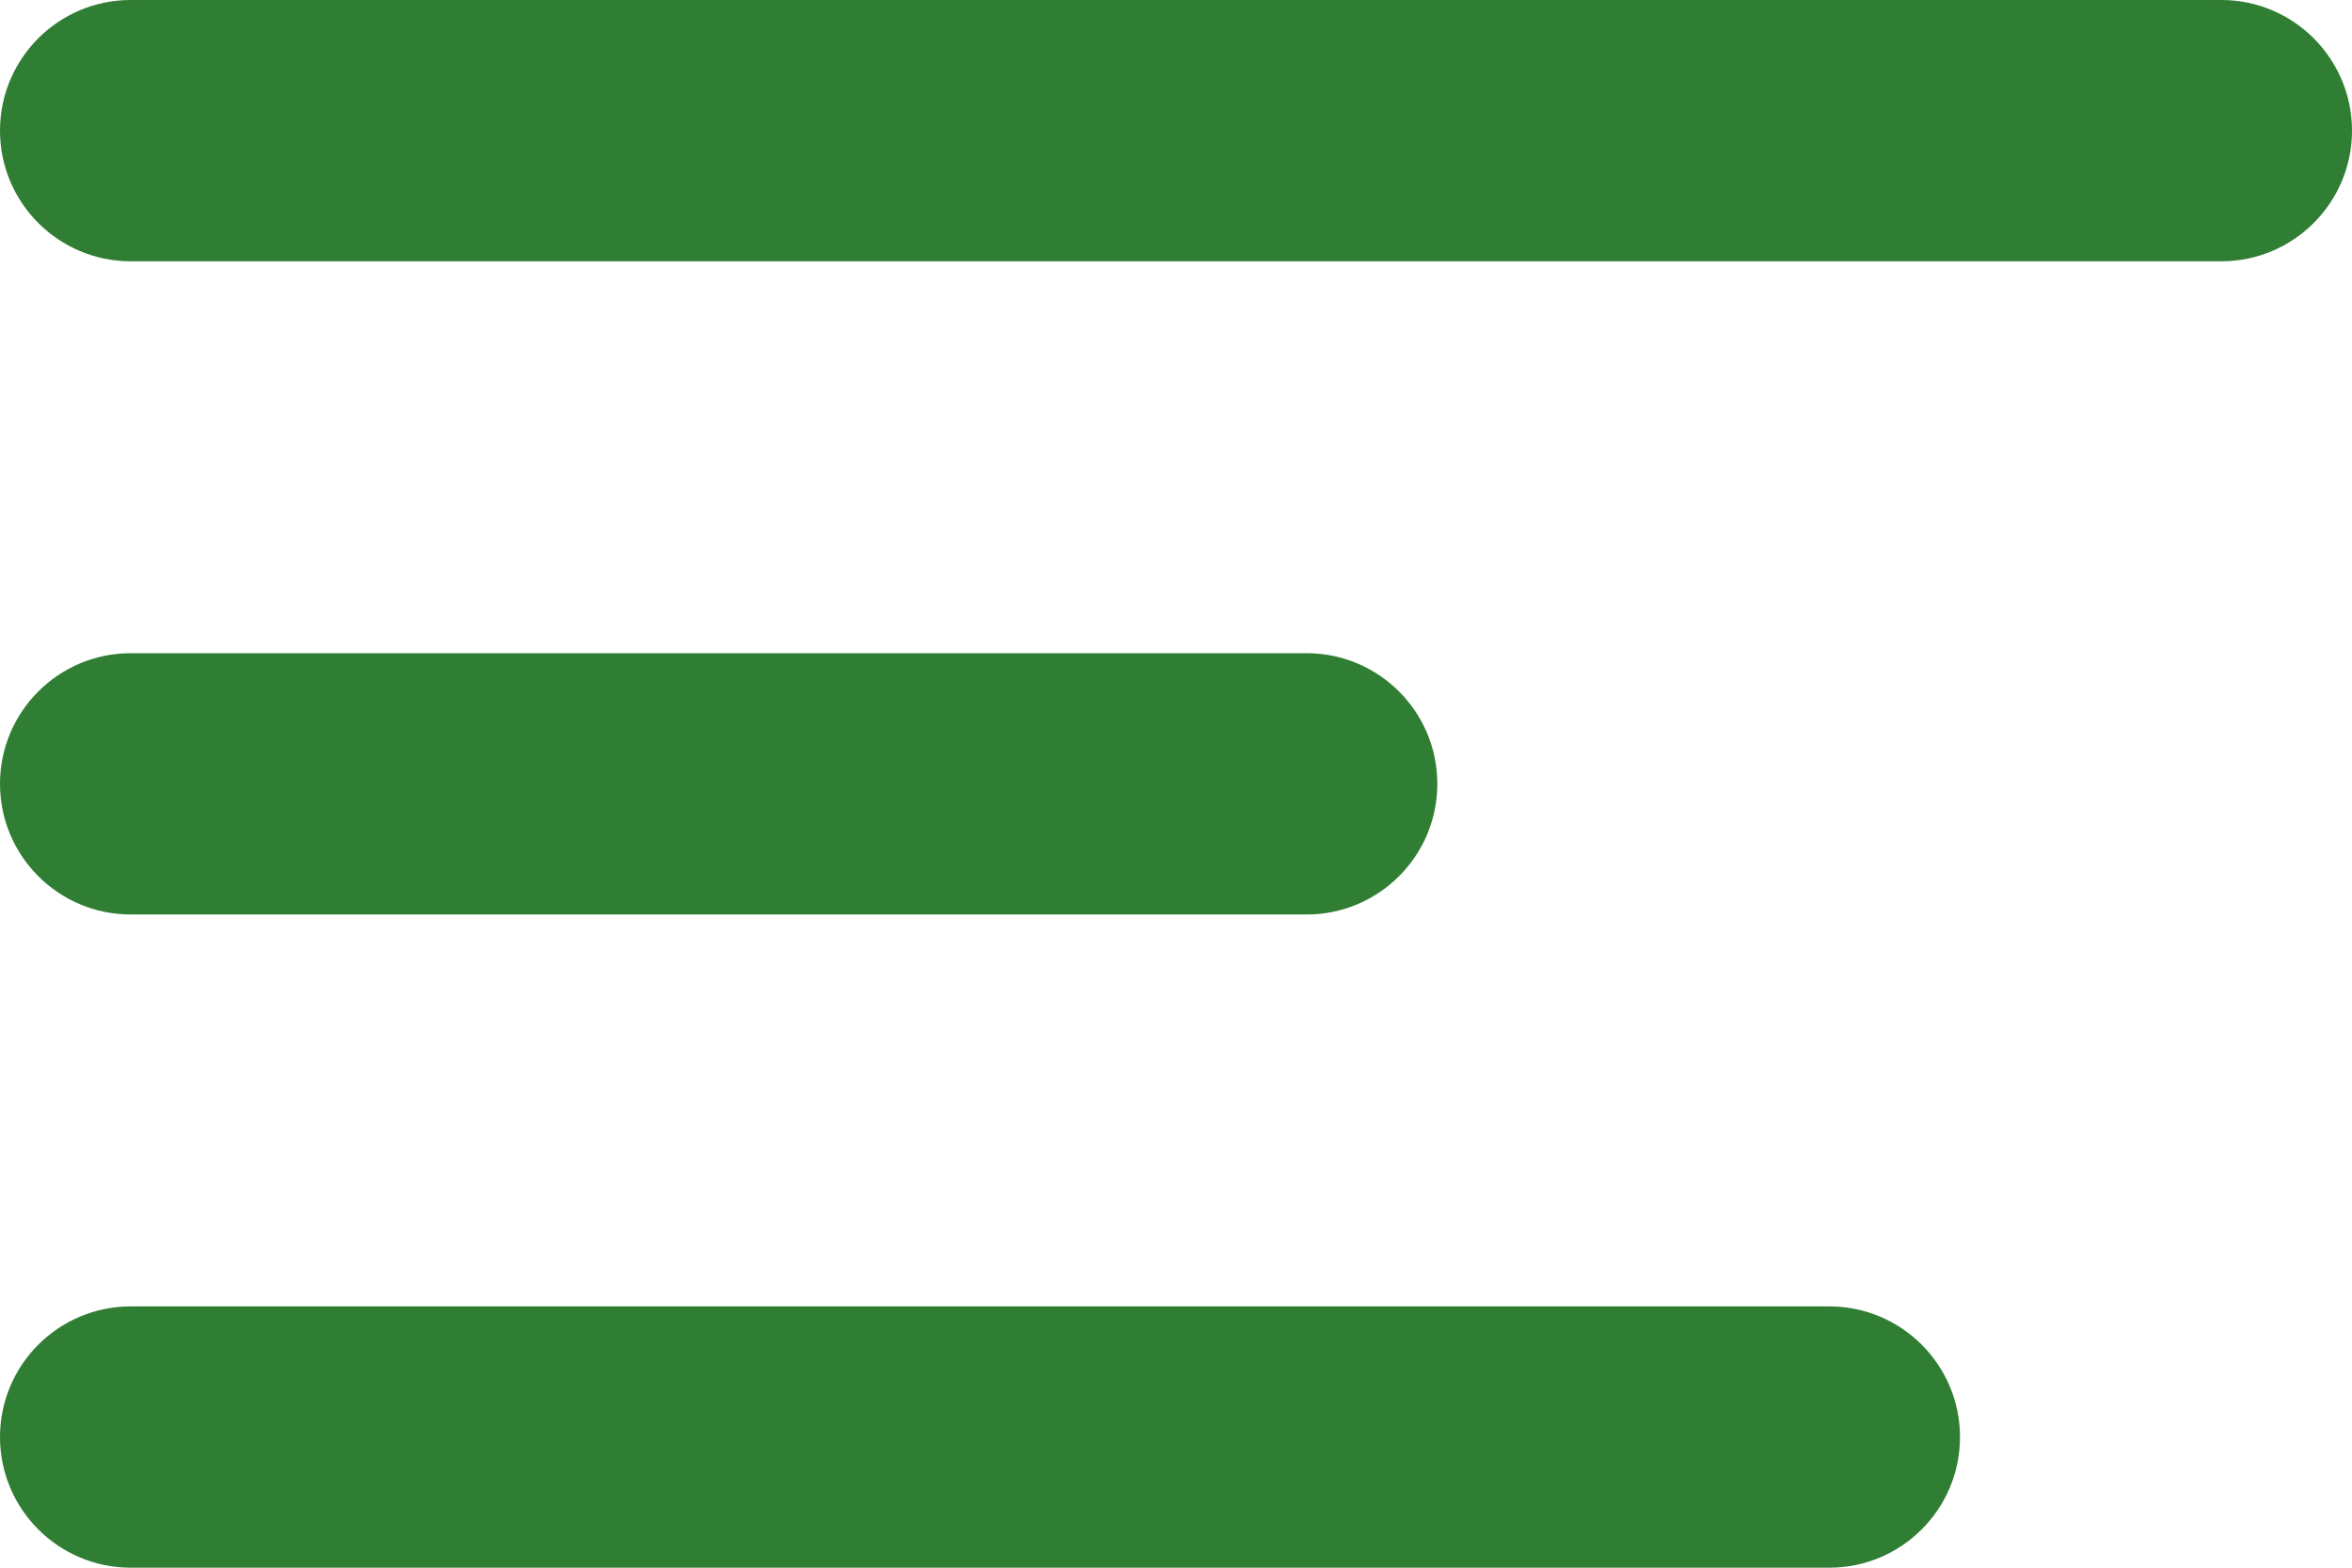
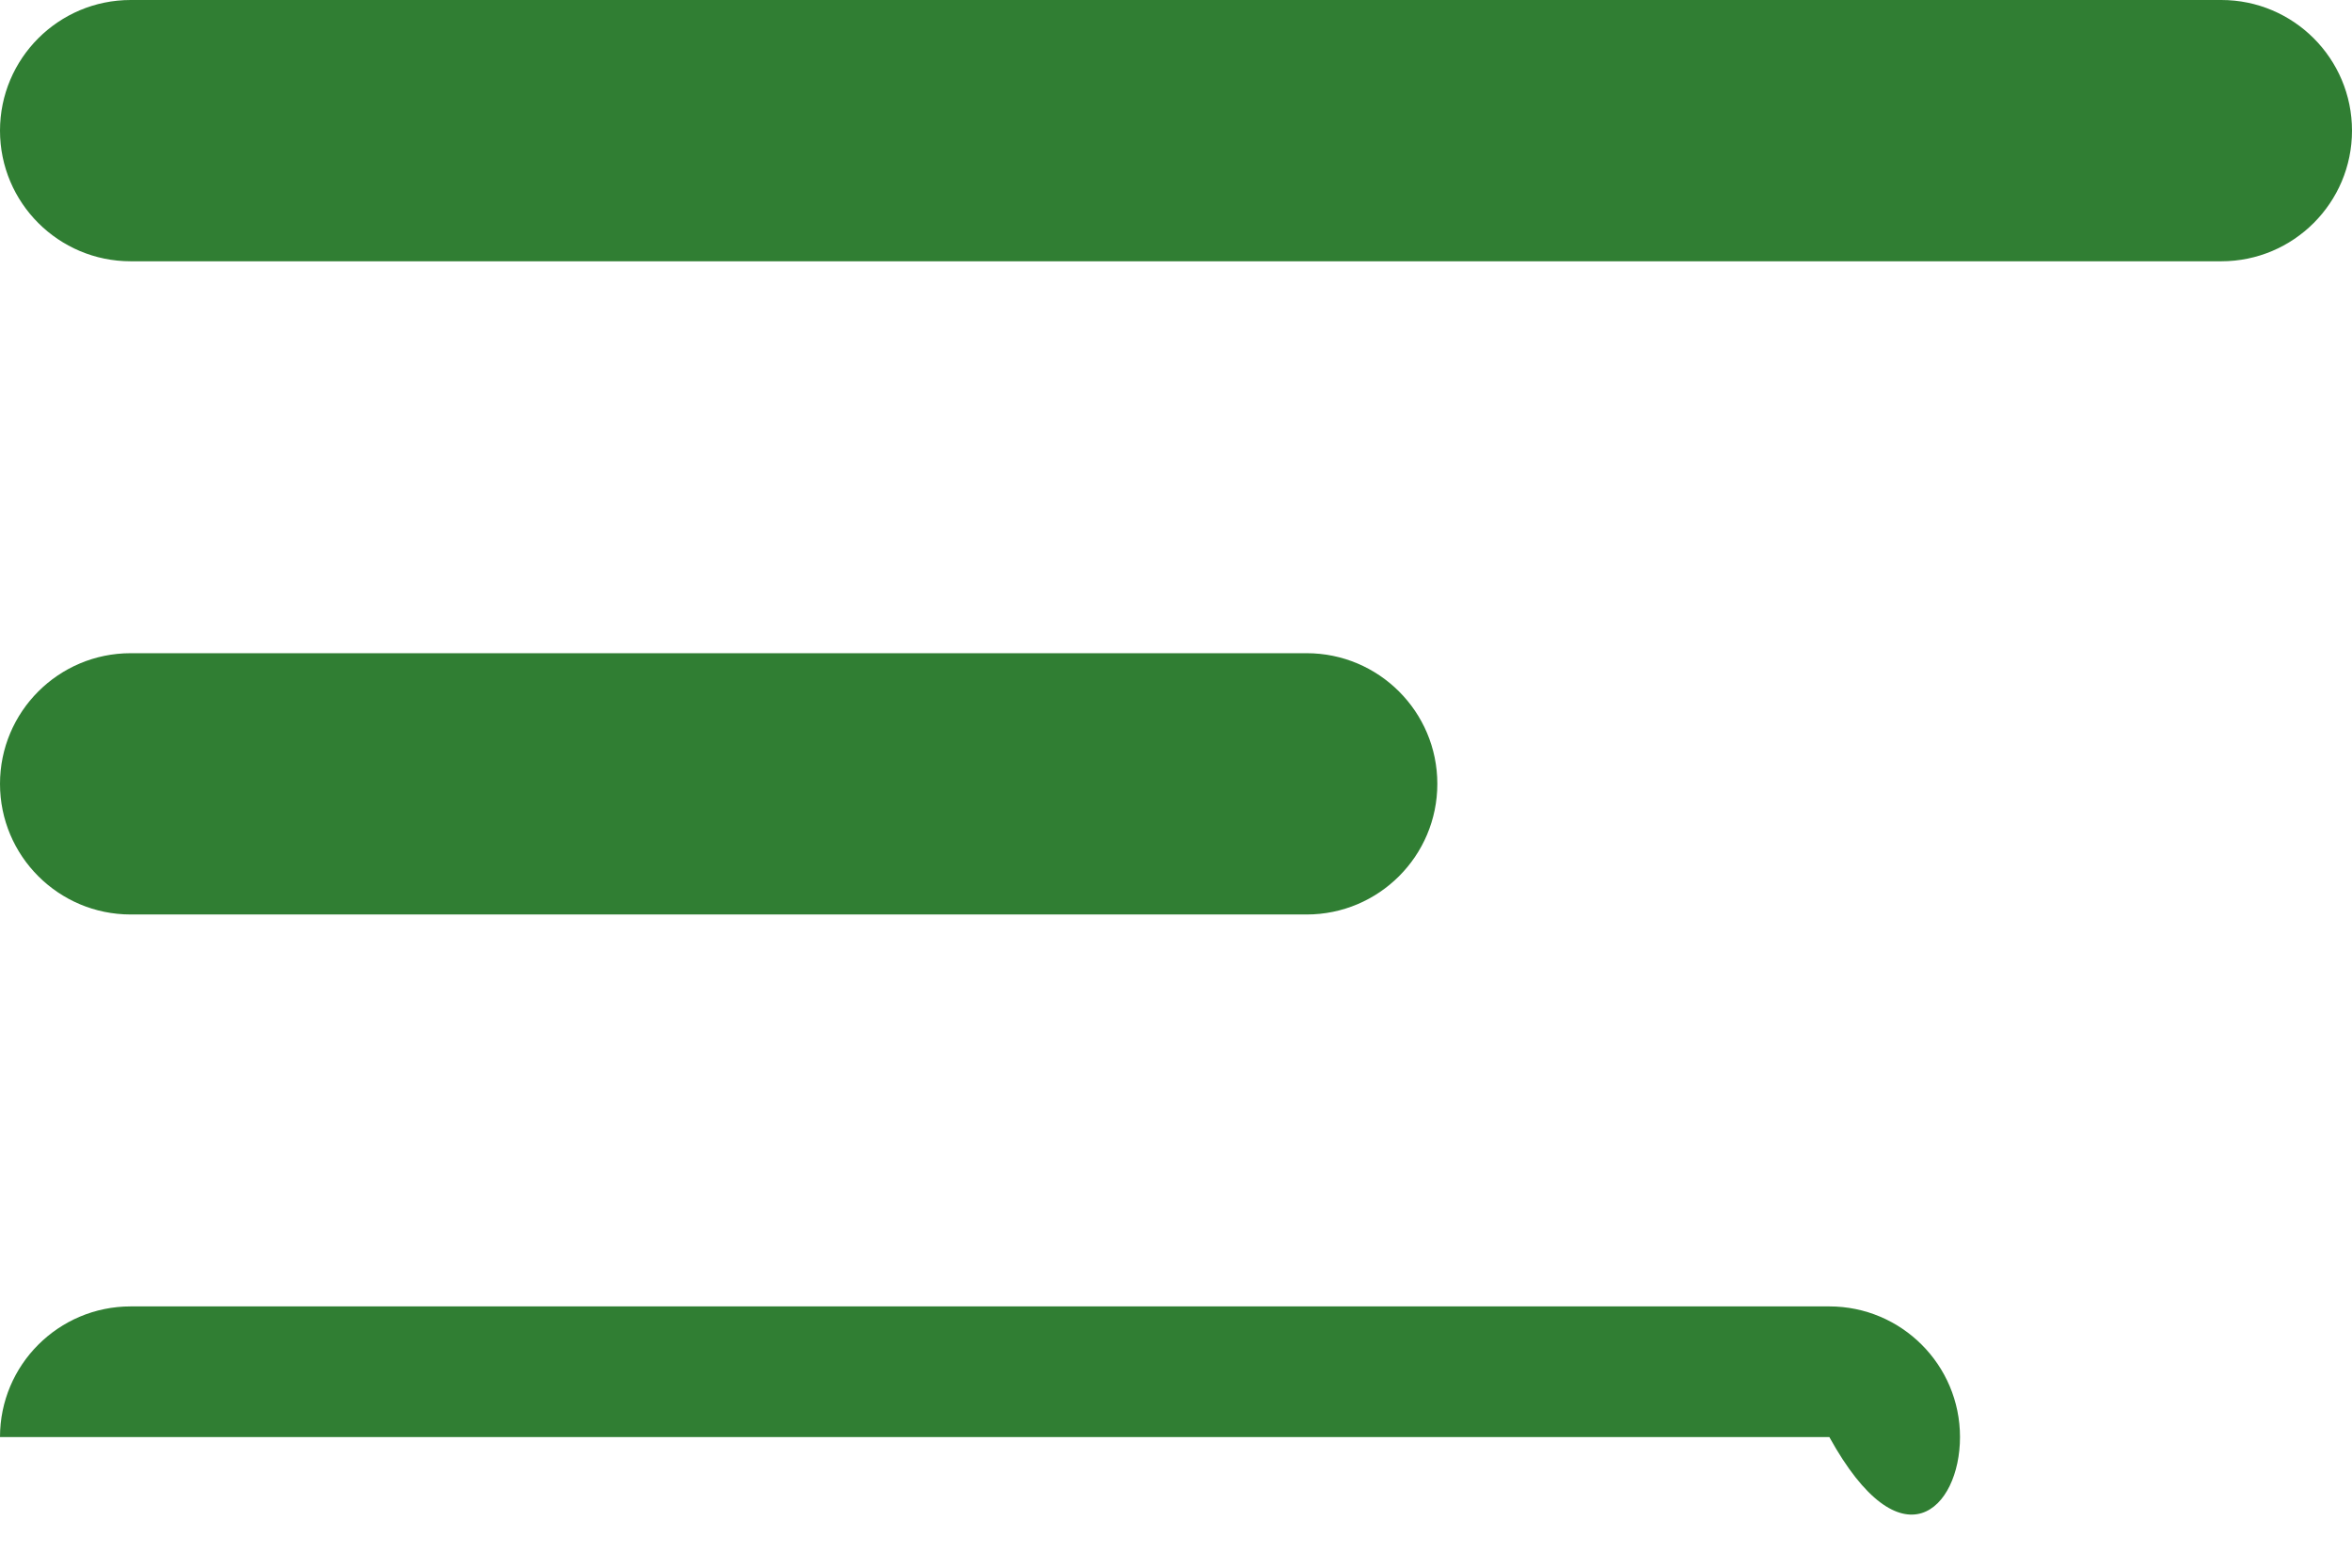
<svg xmlns="http://www.w3.org/2000/svg" width="18" height="12" viewBox="0 0 18 12" fill="none">
-   <path fill-rule="evenodd" clip-rule="evenodd" d="M0 1C0 0.448 0.448 0 1 0H17C17.552 0 18 0.448 18 1C18 1.552 17.552 2 17 2H1C0.448 2 0 1.552 0 1ZM0 6C0 5.448 0.448 5 1 5H10C10.552 5 11 5.448 11 6C11 6.552 10.552 7 10 7H1C0.448 7 0 6.552 0 6ZM15 11C15 10.448 14.552 10 14 10H1C0.448 10 0 10.448 0 11C0 11.552 0.448 12 1 12H14C14.552 12 15 11.552 15 11Z" fill="#307E33" />
+   <path fill-rule="evenodd" clip-rule="evenodd" d="M0 1C0 0.448 0.448 0 1 0H17C17.552 0 18 0.448 18 1C18 1.552 17.552 2 17 2H1C0.448 2 0 1.552 0 1ZM0 6C0 5.448 0.448 5 1 5H10C10.552 5 11 5.448 11 6C11 6.552 10.552 7 10 7H1C0.448 7 0 6.552 0 6ZM15 11C15 10.448 14.552 10 14 10H1C0.448 10 0 10.448 0 11H14C14.552 12 15 11.552 15 11Z" fill="#307E33" />
</svg>